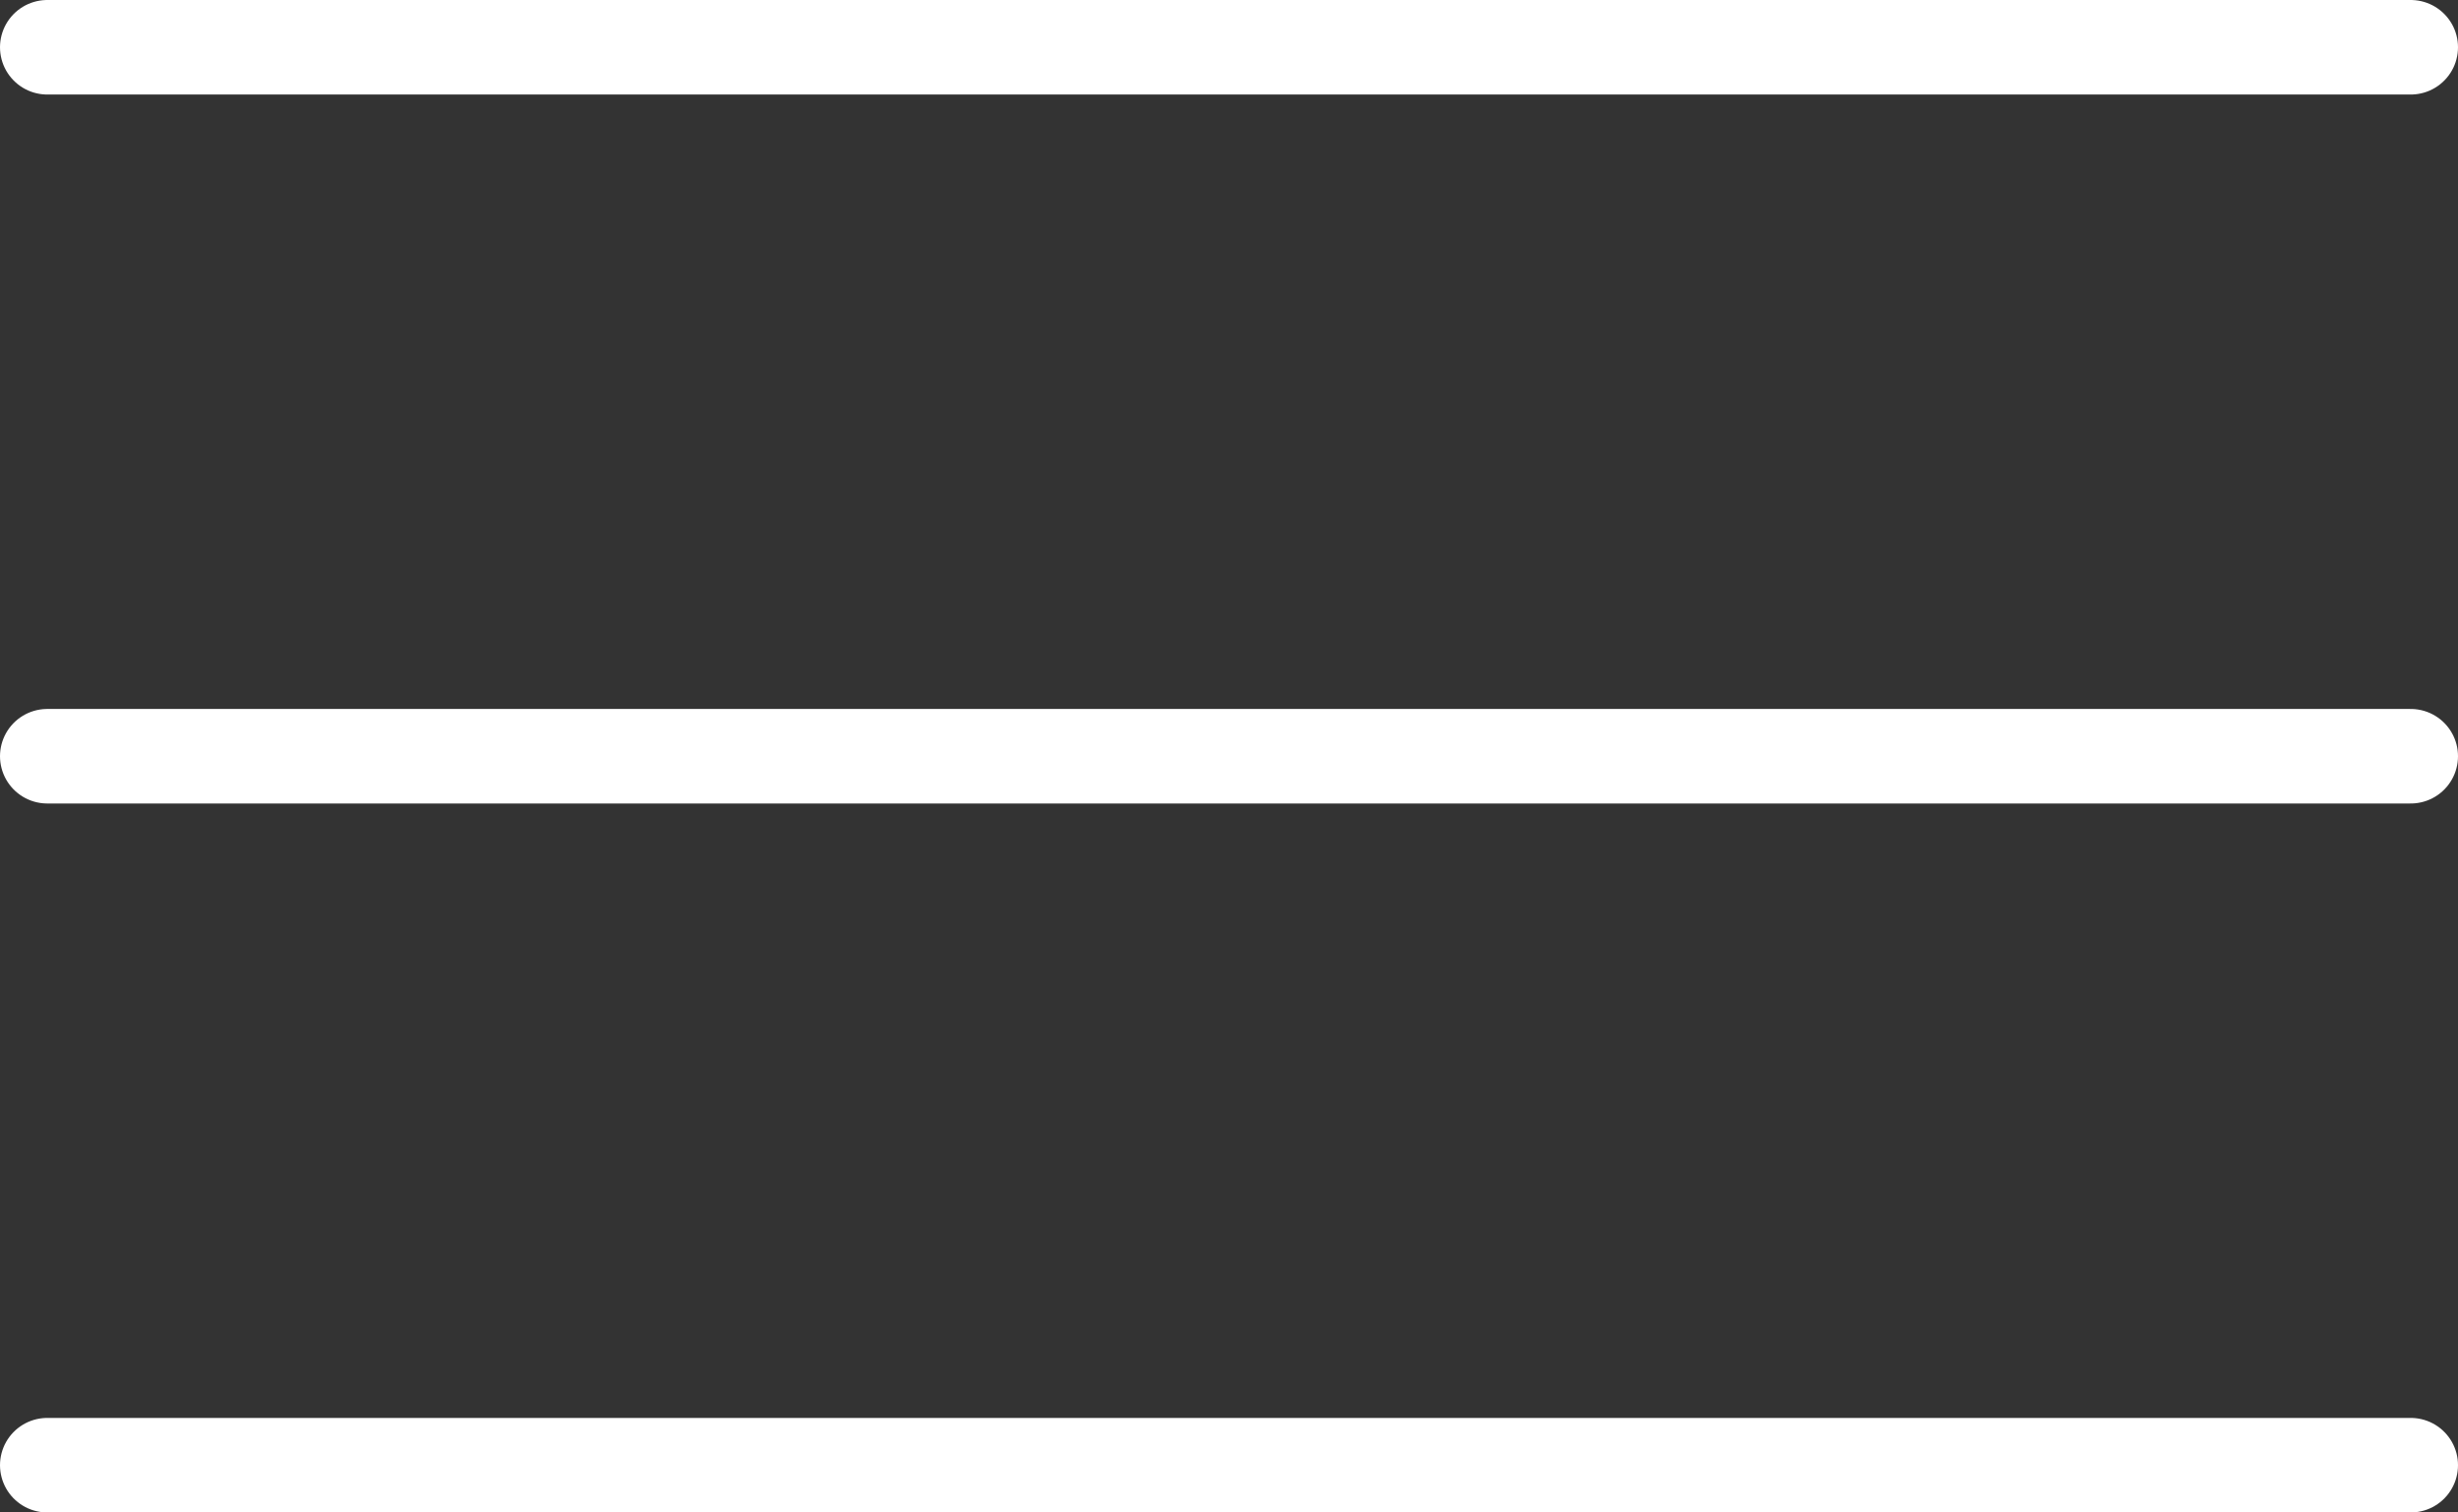
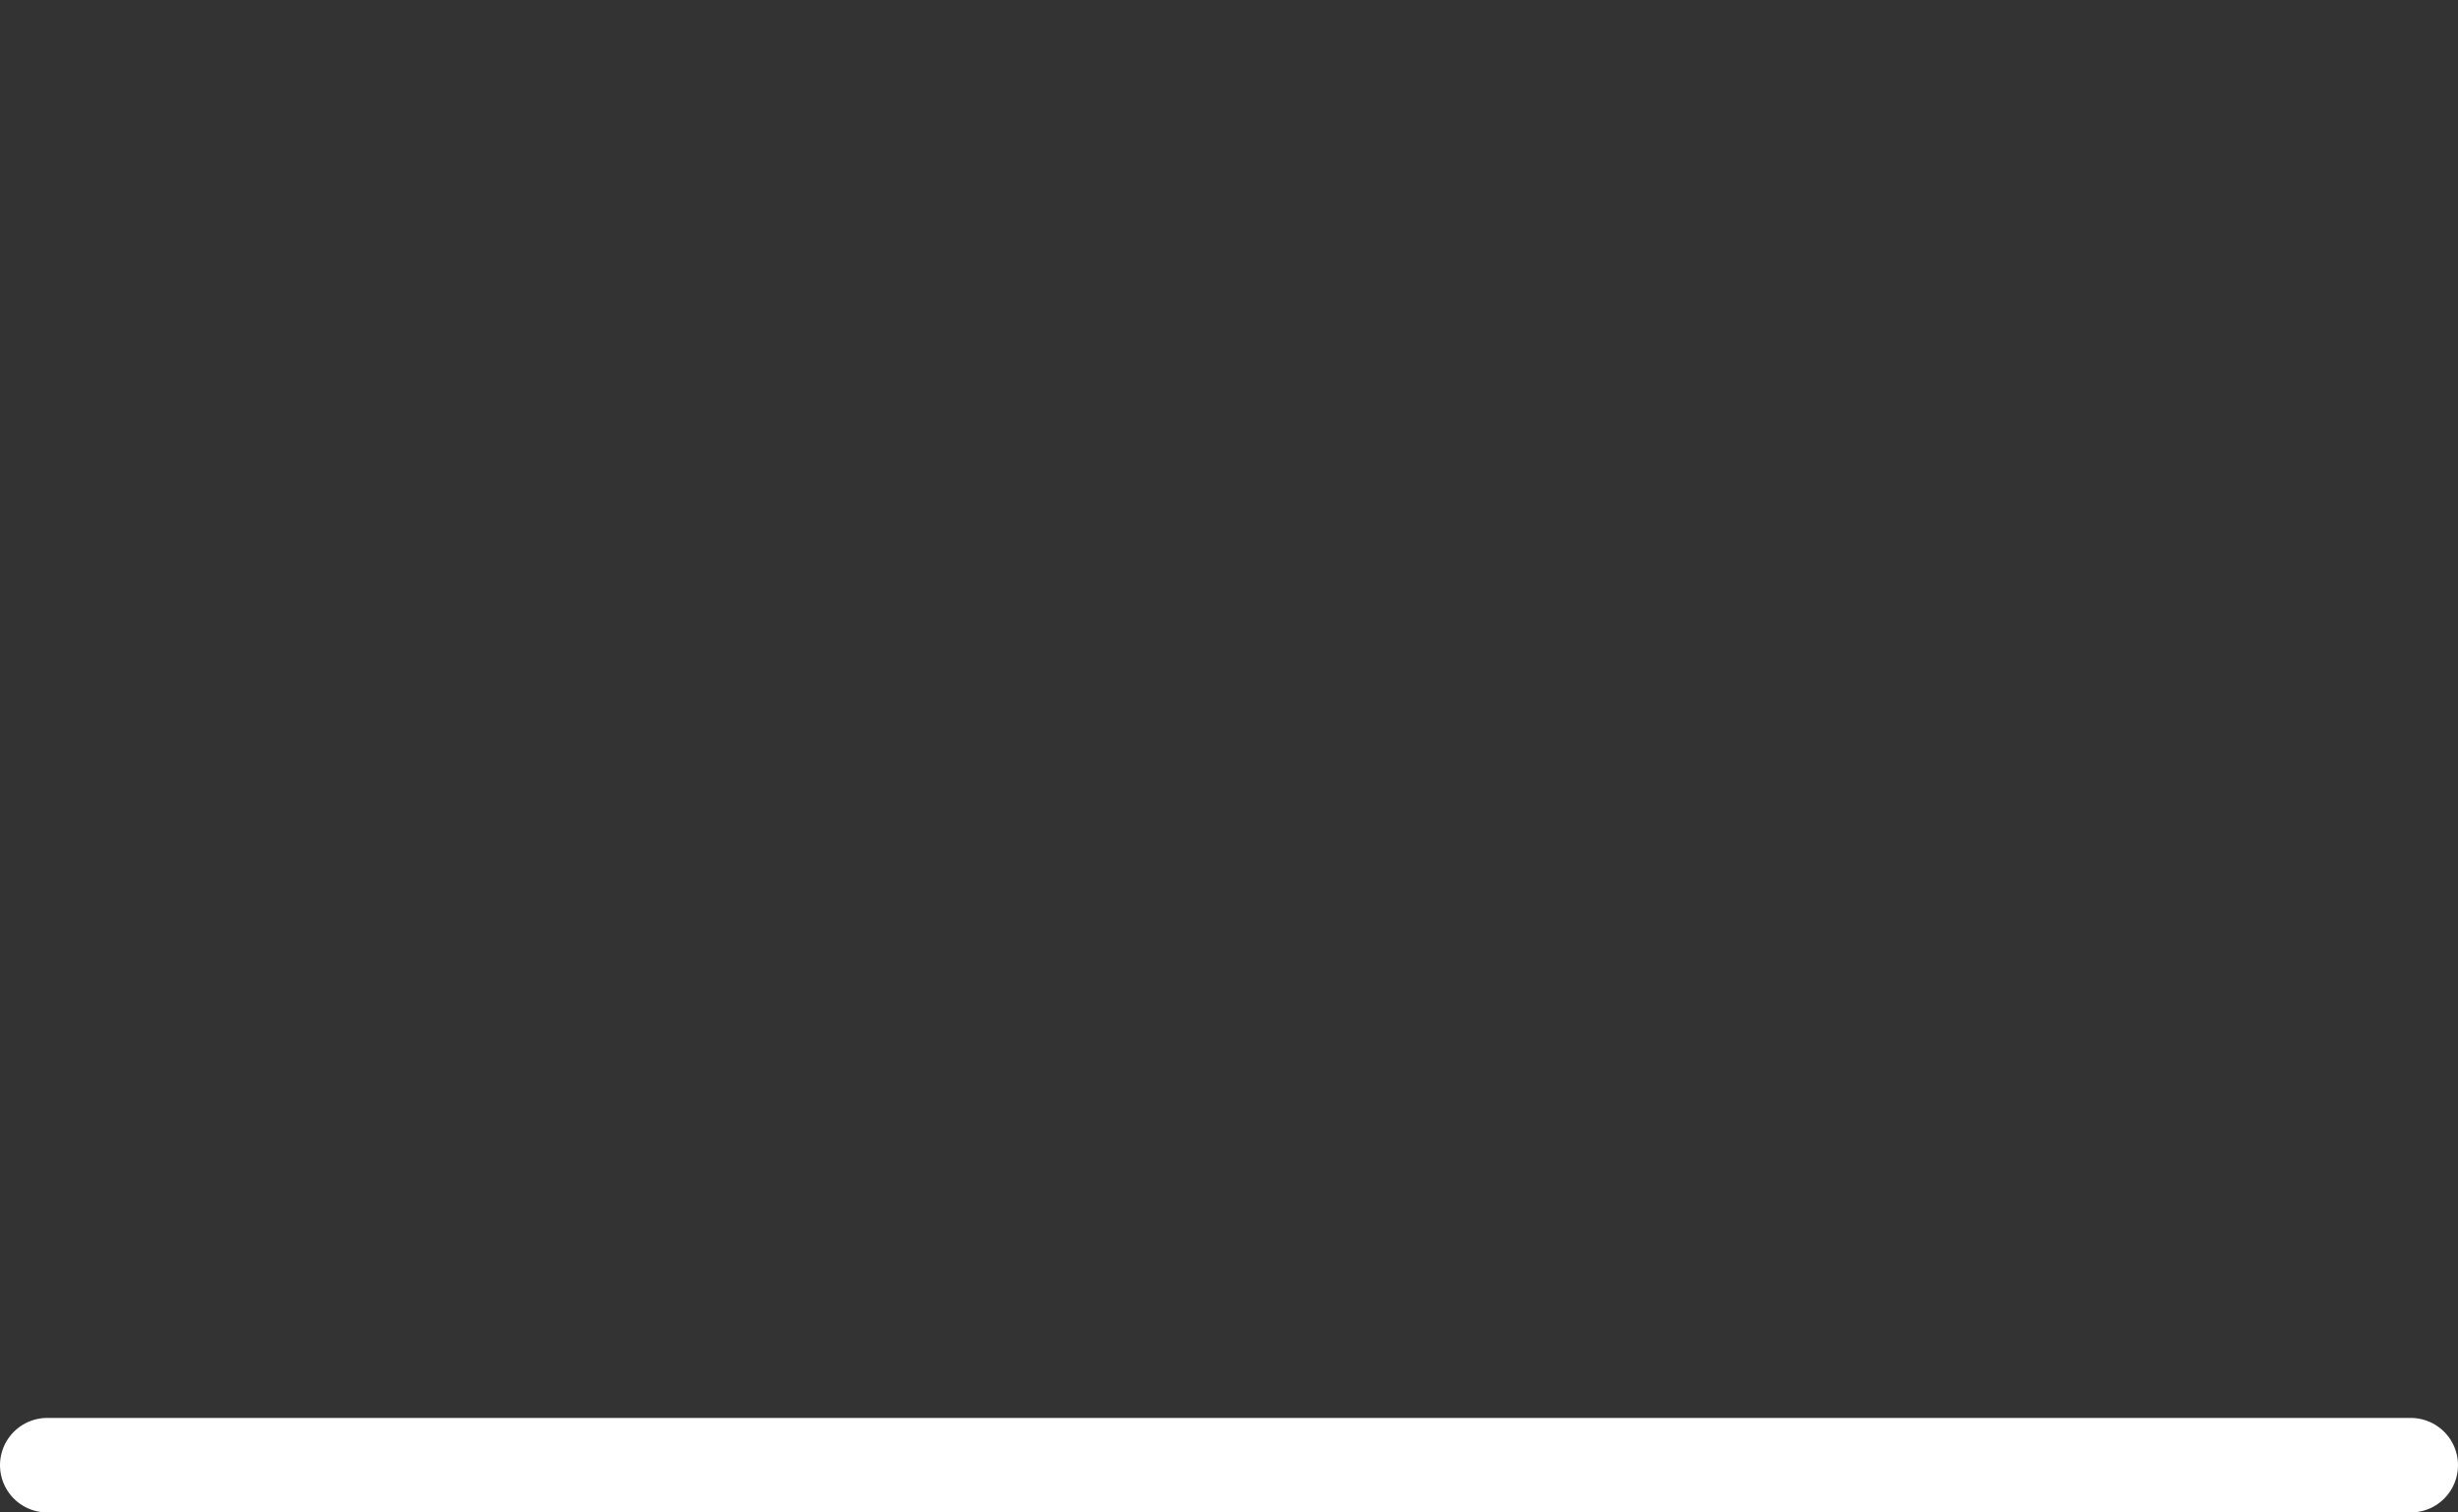
<svg xmlns="http://www.w3.org/2000/svg" width="52" height="32" viewBox="0 0 52 32" fill="none">
  <rect x="0" y="0" width="52" height="32" fill="#333333" stroke="none" />
-   <path d="M1 1H51" stroke="white" stroke-width="2" stroke-linecap="round" />
-   <path d="M1 16H51" stroke="white" stroke-width="2" stroke-linecap="round" />
  <path d="M1 31H51" stroke="white" stroke-width="2" stroke-linecap="round" />
</svg>